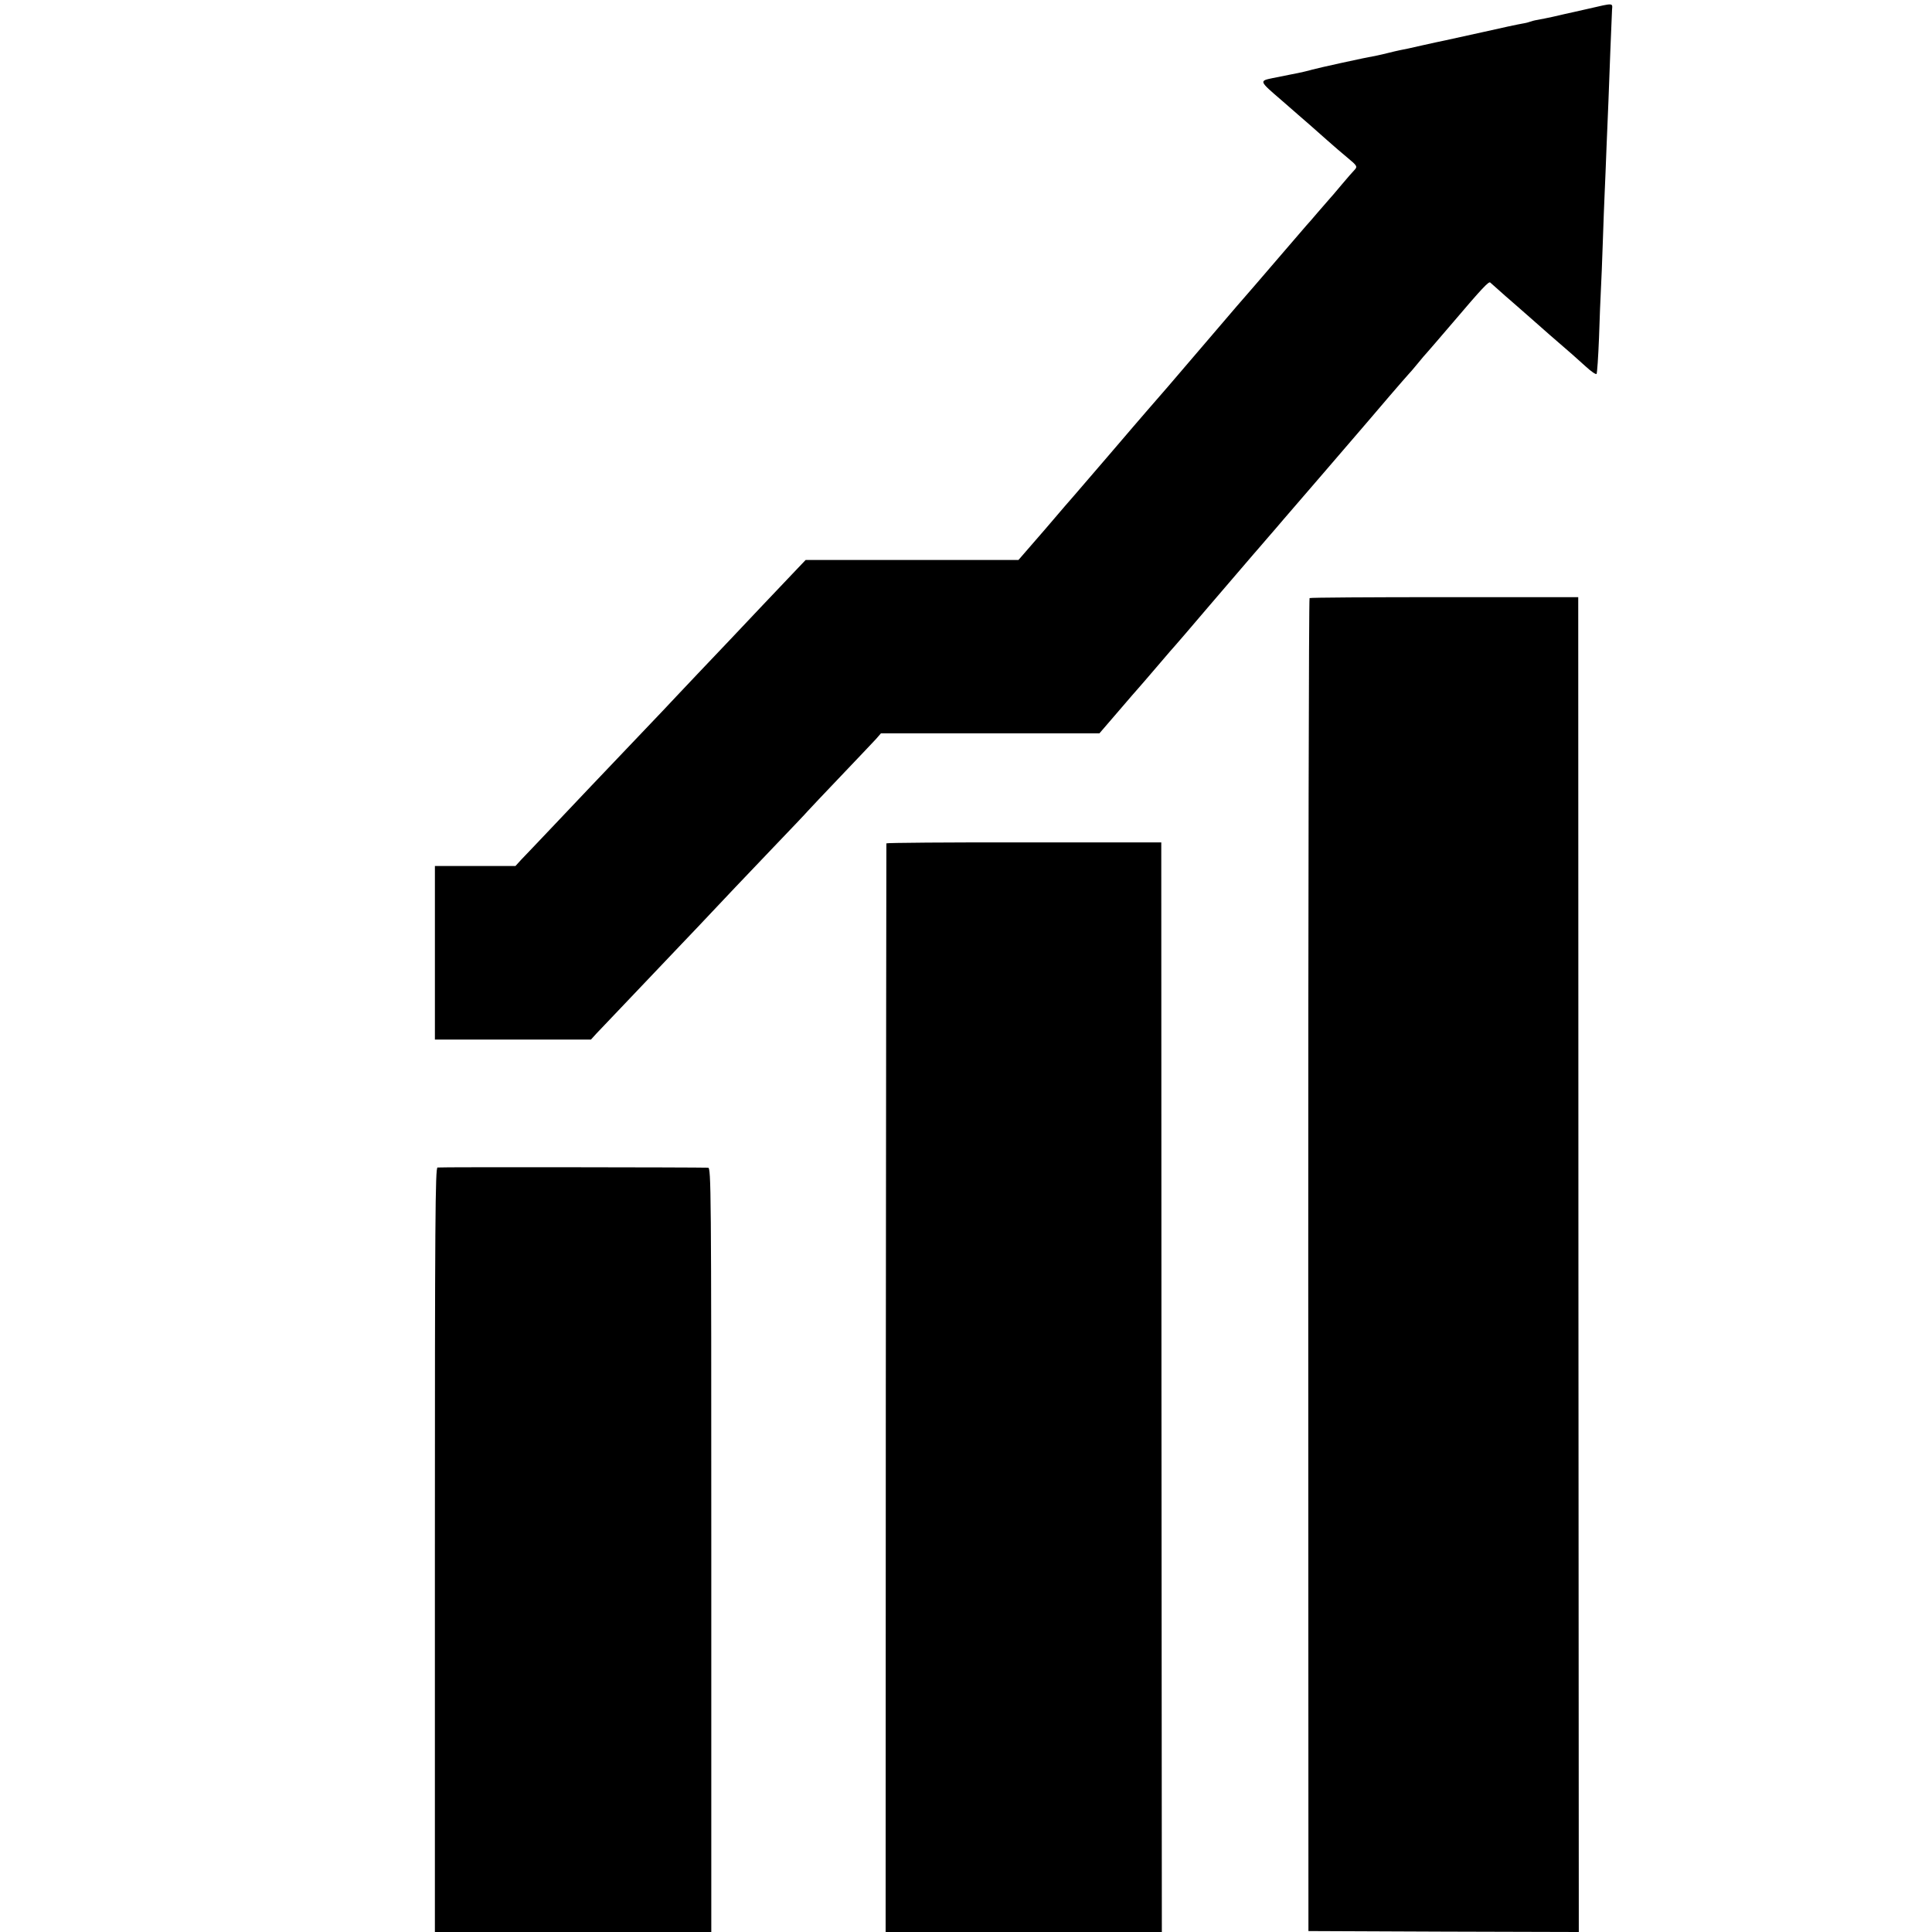
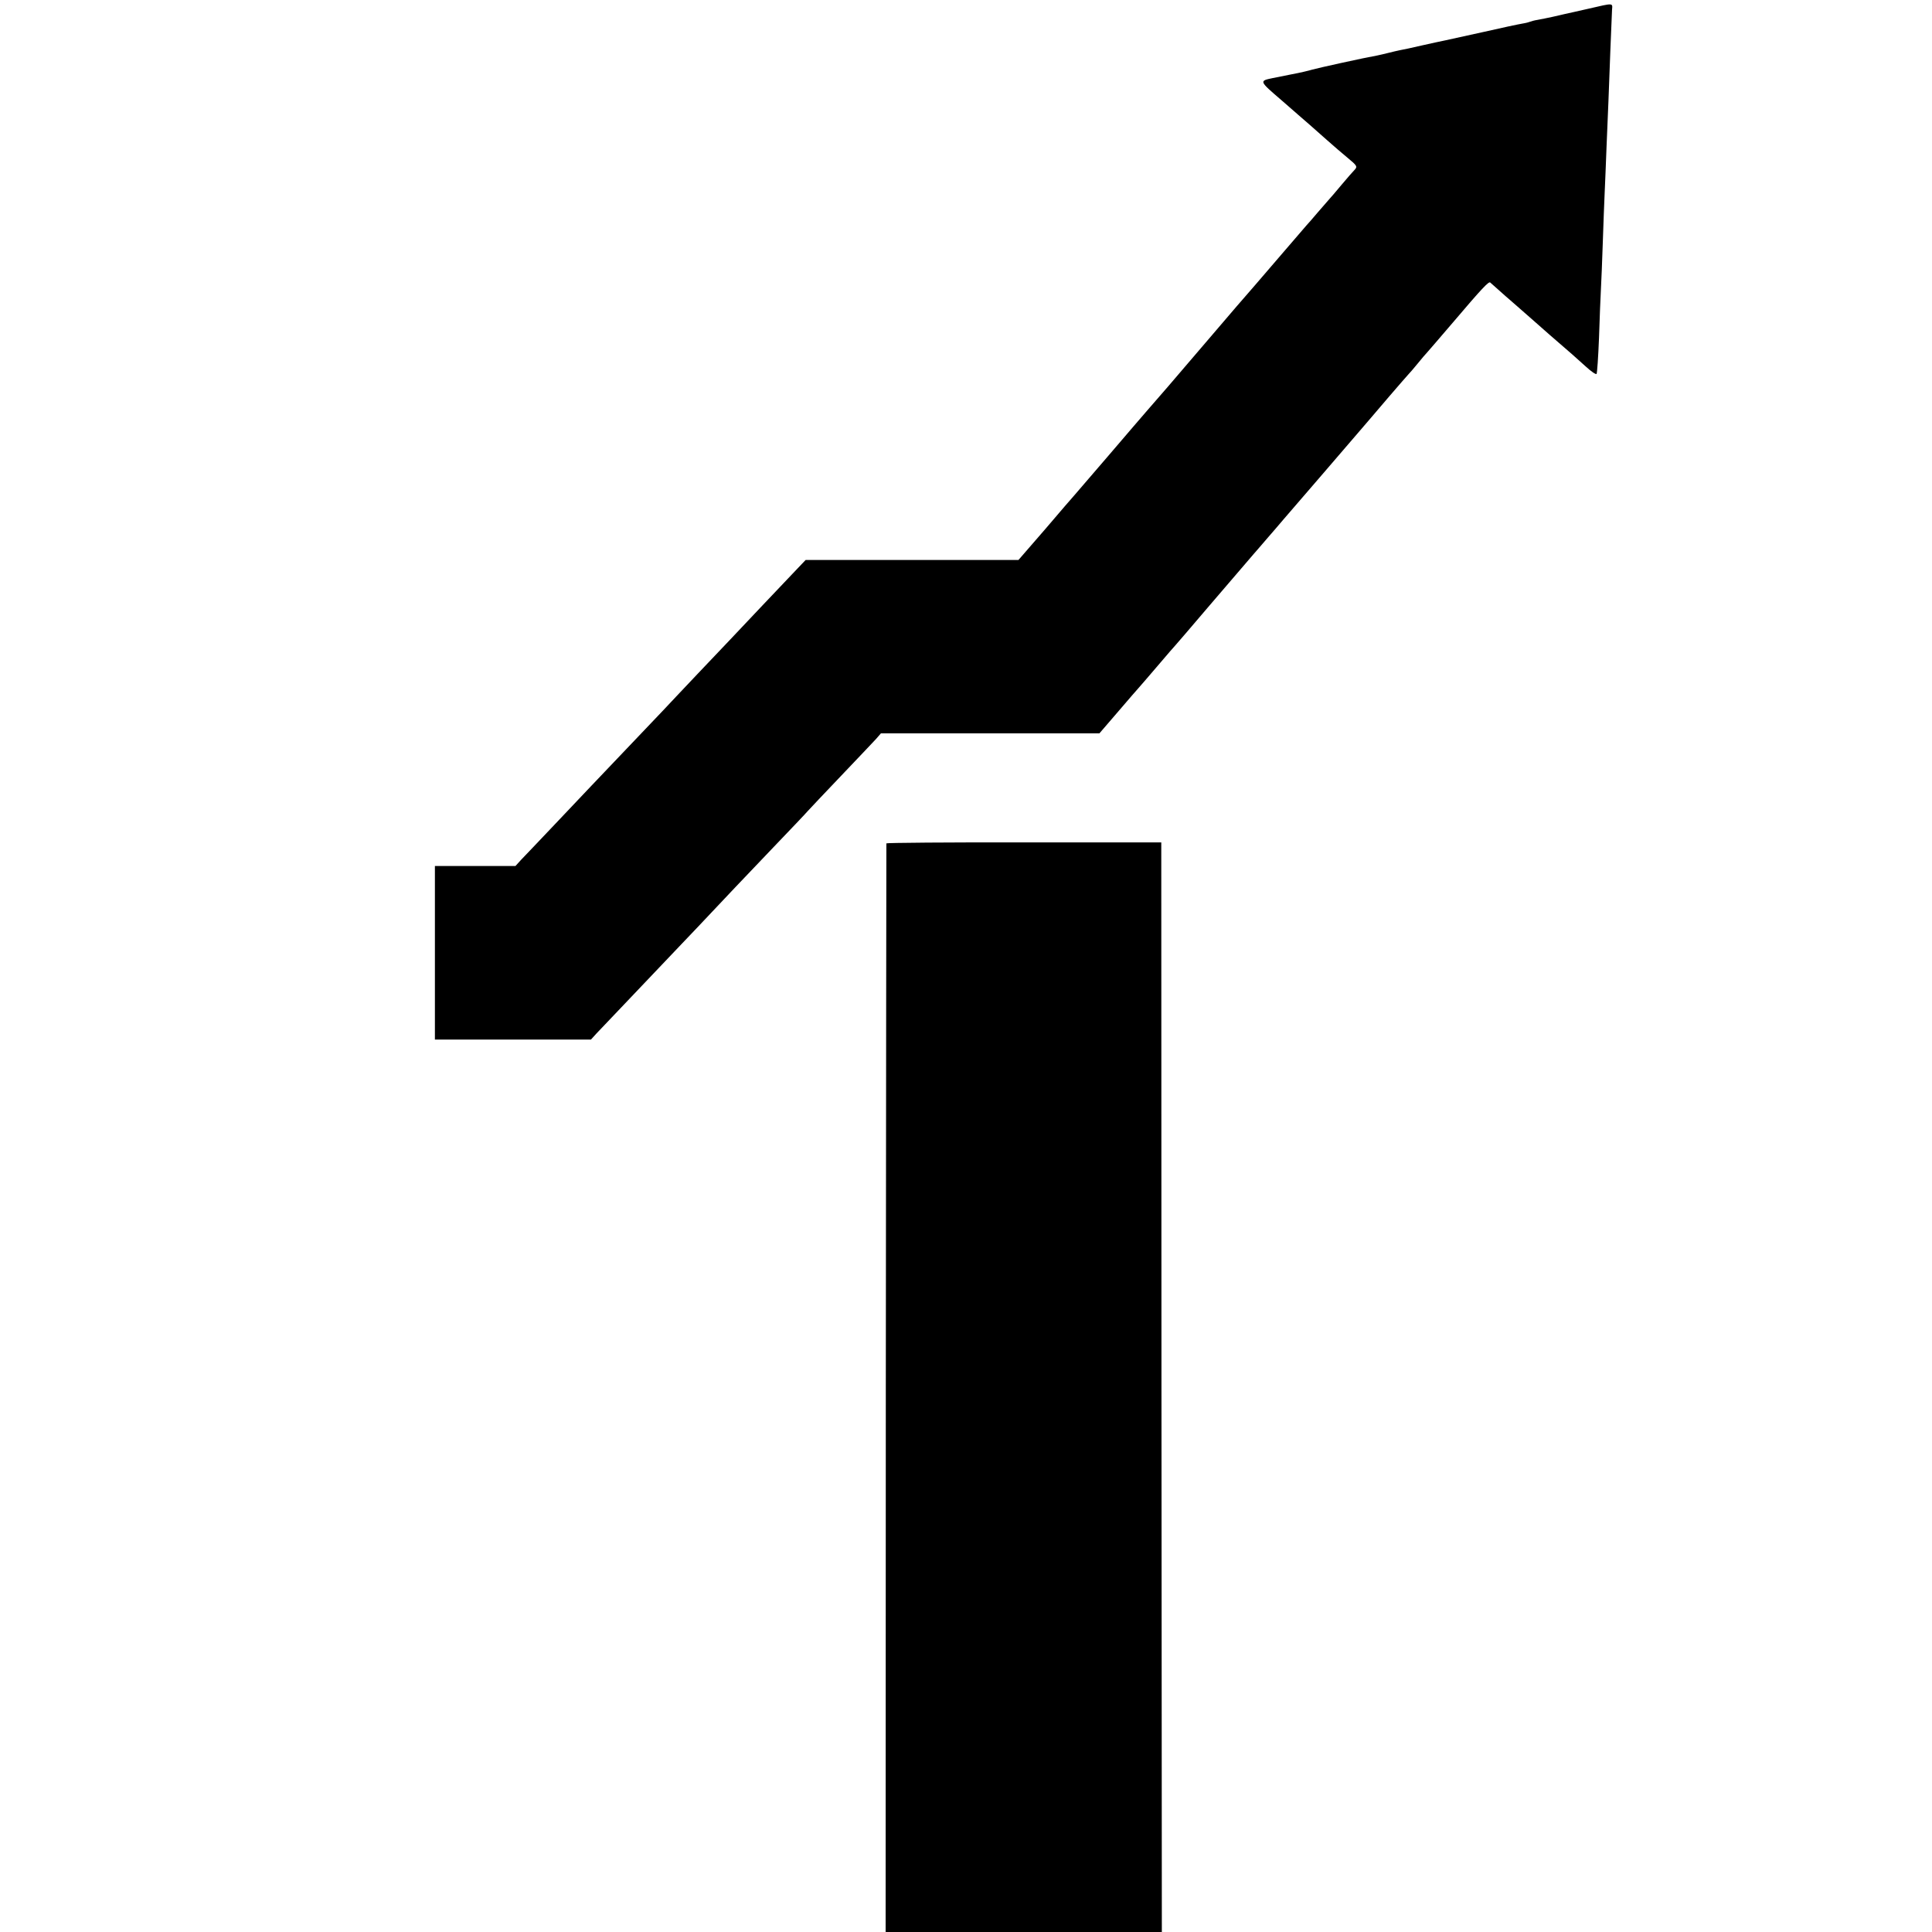
<svg xmlns="http://www.w3.org/2000/svg" version="1.0" width="1024pt" height="1024pt" viewBox="0 0 1024 1024" preserveAspectRatio="xMidYMid meet">
  <g transform="translate(0,1024) scale(0.1,-0.1)" fill="#000000" stroke="none">
    <path d="M8420 10194 c-58 -13 -114 -26 -125 -28 -11 -3 -40 -9 -65 -15 -25 -5 -60 -13 -79 -16 -19 -3 -37 -8 -41 -10 -4 -2 -22 -7 -41 -10 -19 -3 -113 -23 -209 -45 -96 -21 -186 -41 -200 -44 -14 -3 -68 -14 -120 -26 -52 -12 -106 -24 -120 -26 -14 -3 -41 -9 -60 -14 -19 -5 -46 -11 -60 -14 -64 -11 -318 -67 -345 -75 -16 -5 -66 -17 -110 -25 -44 -9 -89 -18 -100 -20 -72 -15 -72 -15 48 -118 61 -54 128 -111 147 -128 19 -17 62 -55 95 -84 33 -29 81 -71 107 -92 52 -43 54 -47 36 -66 -7 -7 -38 -42 -68 -78 -30 -36 -59 -70 -65 -76 -5 -6 -32 -37 -60 -69 -27 -32 -54 -63 -60 -69 -5 -6 -64 -74 -130 -151 -144 -168 -167 -194 -180 -209 -6 -6 -91 -105 -190 -221 -233 -273 -280 -327 -344 -400 -14 -16 -107 -124 -206 -240 -99 -115 -182 -212 -185 -215 -3 -3 -70 -80 -148 -172 l-144 -166 -564 0 -564 0 -41 -43 c-23 -24 -107 -113 -188 -198 -80 -85 -157 -166 -171 -181 -14 -15 -91 -96 -172 -181 -80 -85 -163 -172 -183 -194 -21 -22 -110 -116 -199 -209 -183 -192 -180 -189 -377 -397 -81 -85 -160 -169 -177 -186 l-30 -33 -214 0 -213 0 0 -460 0 -460 413 0 414 0 30 33 c17 17 105 111 197 207 91 96 205 215 252 265 47 49 122 128 166 175 44 47 98 104 119 126 22 23 113 119 203 213 91 95 173 181 182 192 10 11 89 95 176 186 87 91 170 179 185 195 l27 31 579 0 579 0 99 115 c54 64 104 120 109 126 6 6 50 58 100 116 49 58 92 107 95 110 3 3 84 97 180 210 171 200 215 251 235 274 6 6 37 43 70 81 33 38 72 83 86 100 23 26 393 456 452 525 12 14 62 73 111 130 50 58 95 110 100 115 6 6 28 31 49 57 21 26 44 53 51 60 6 7 68 78 136 158 154 181 192 222 199 212 4 -4 40 -36 81 -72 41 -36 80 -69 86 -75 11 -10 111 -97 150 -132 107 -92 143 -124 188 -165 28 -26 54 -44 58 -40 3 4 9 90 13 192 3 102 8 217 10 255 2 39 7 151 10 249 3 99 8 218 10 265 2 47 7 158 10 246 4 88 8 196 10 240 2 44 6 163 10 265 4 102 8 200 9 218 3 37 10 37 -124 6z" />
-     <path d="M6941 7070 c-4 -3 -7 -1593 -7 -3535 l1 -3530 716 -3 717 -2 -2 3537 -1 3538 -708 0 c-390 0 -712 -2 -716 -5z" />
    <path d="M4698 5770 c0 -3 -2 -1302 -3 -2887 l-1 -2883 732 0 732 0 -2 2888 -1 2887 -727 0 c-401 1 -729 -2 -730 -5z" />
-     <path d="M2319 4052 c-12 -2 -14 -277 -14 -2027 l0 -2025 732 0 733 0 0 2025 c0 1922 -1 2025 -17 2026 -50 2 -1422 4 -1434 1z" />
  </g>
</svg>